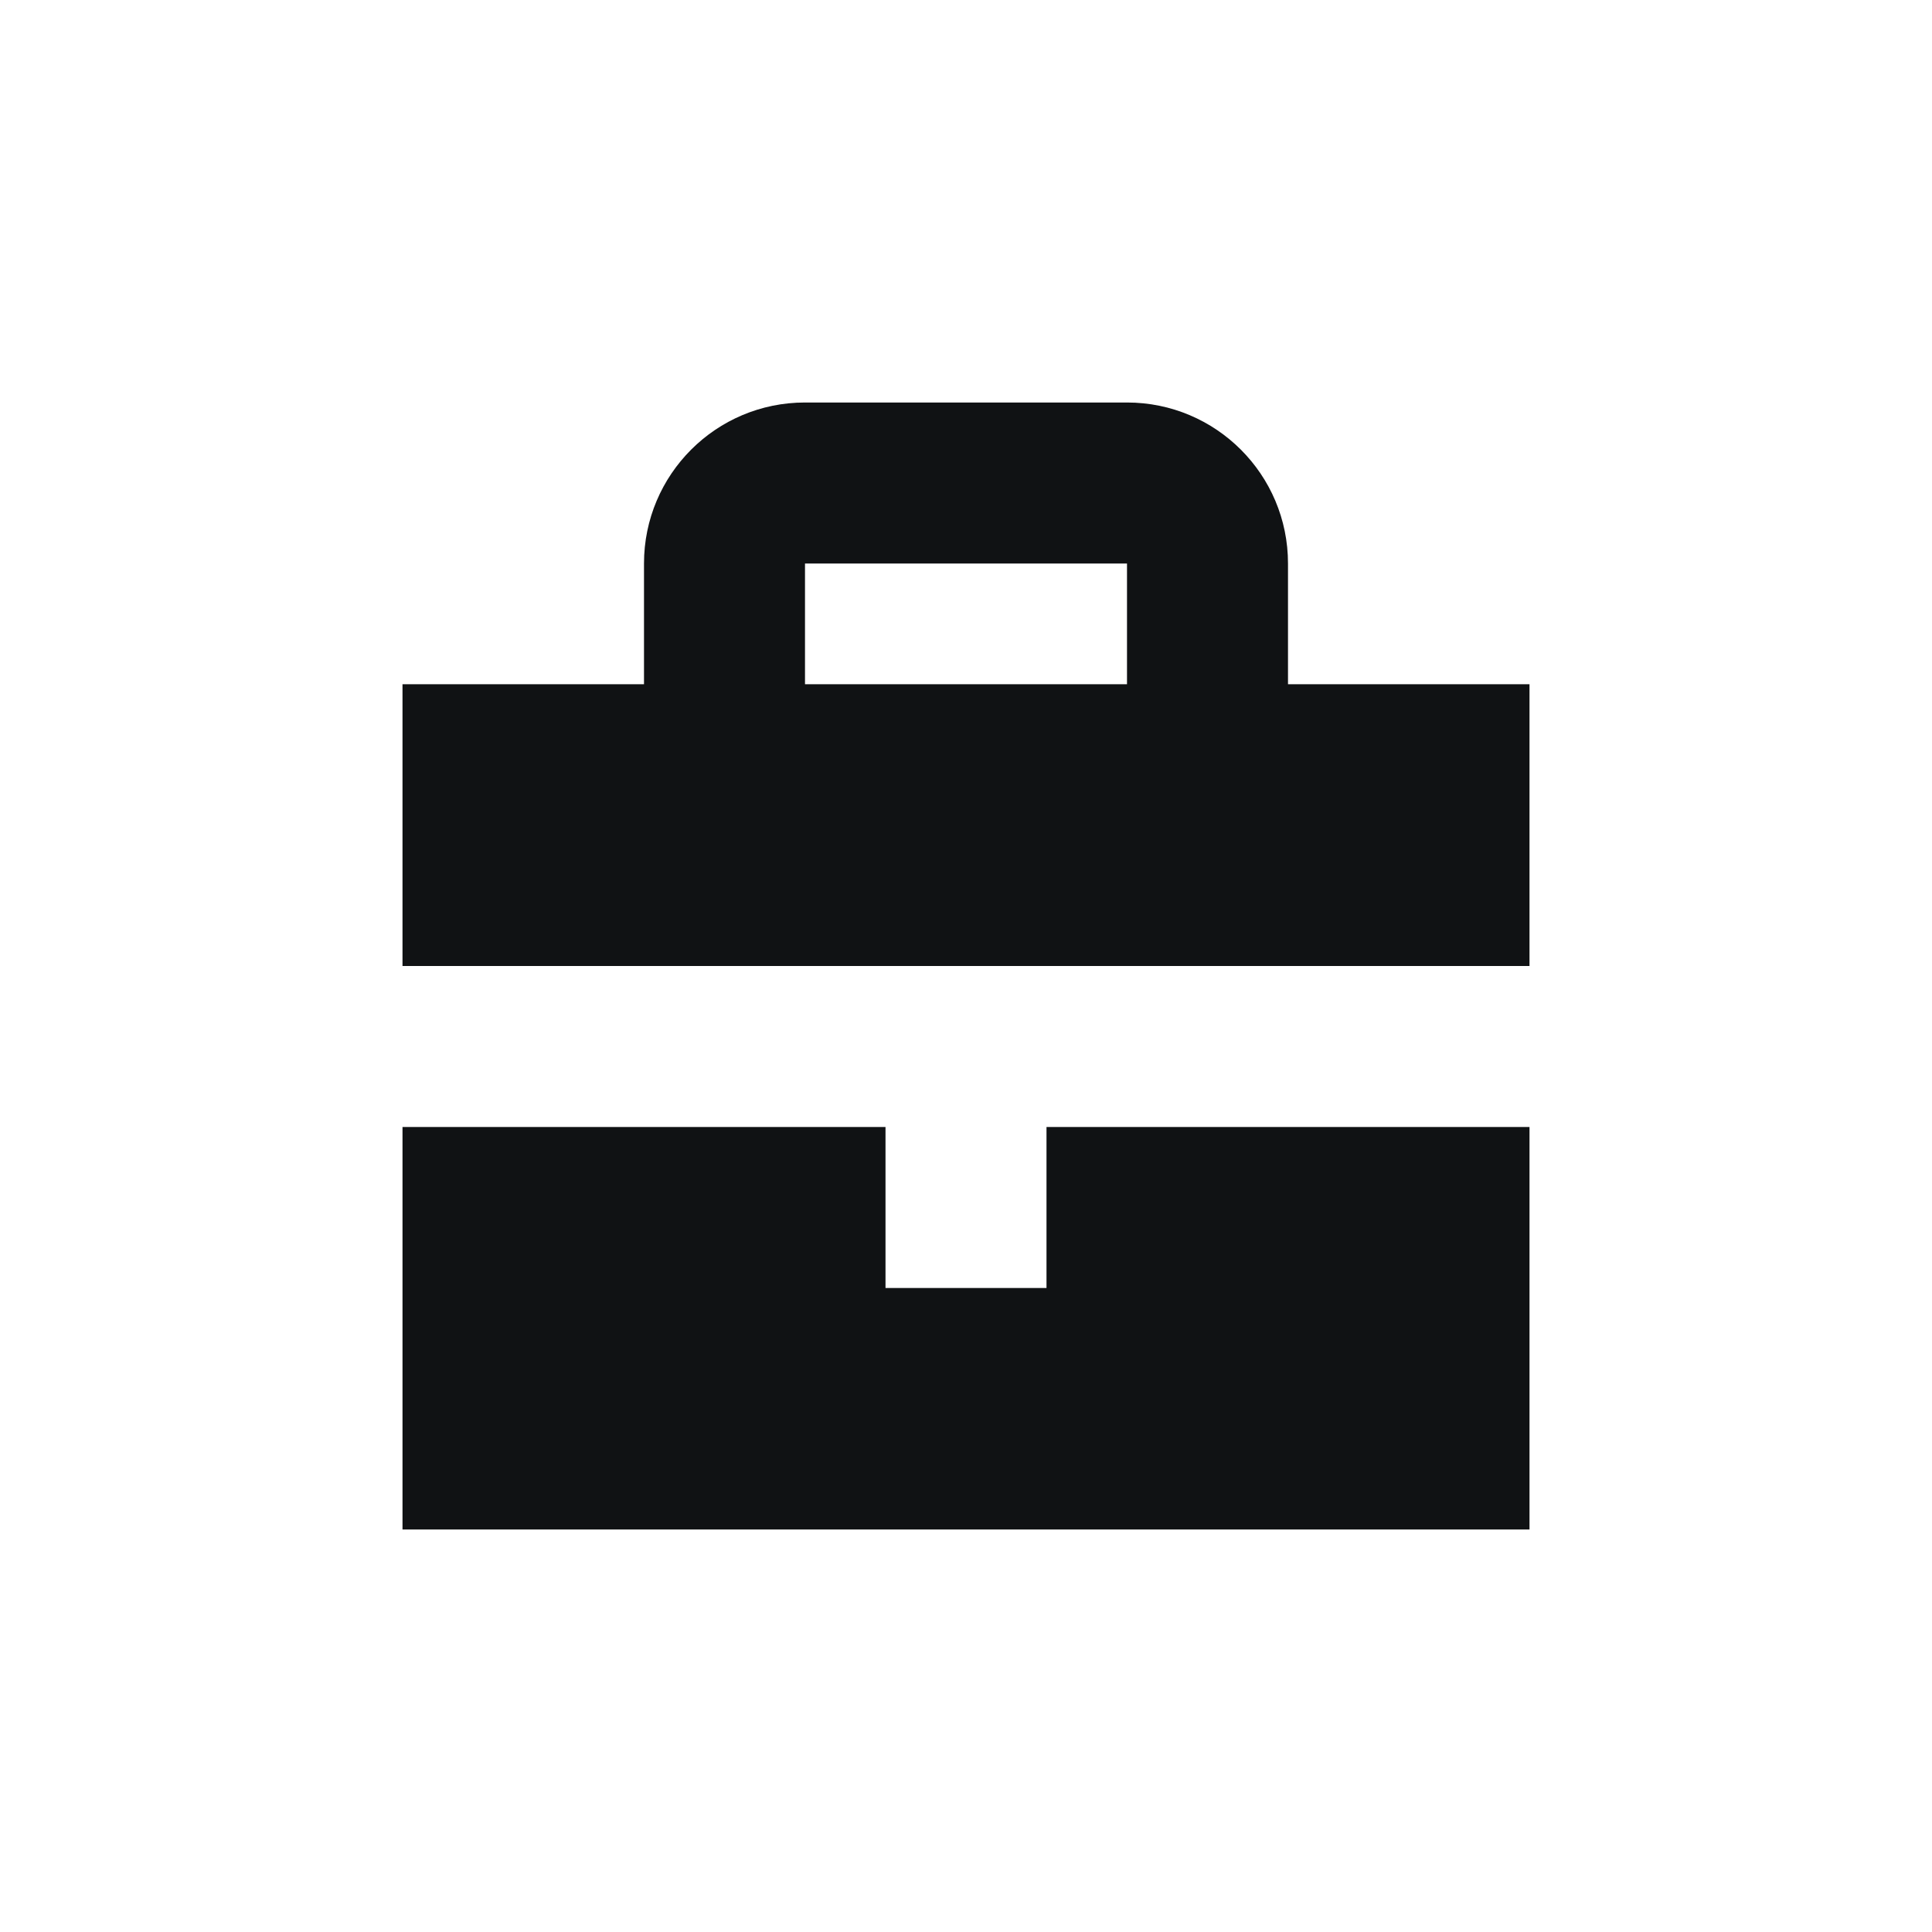
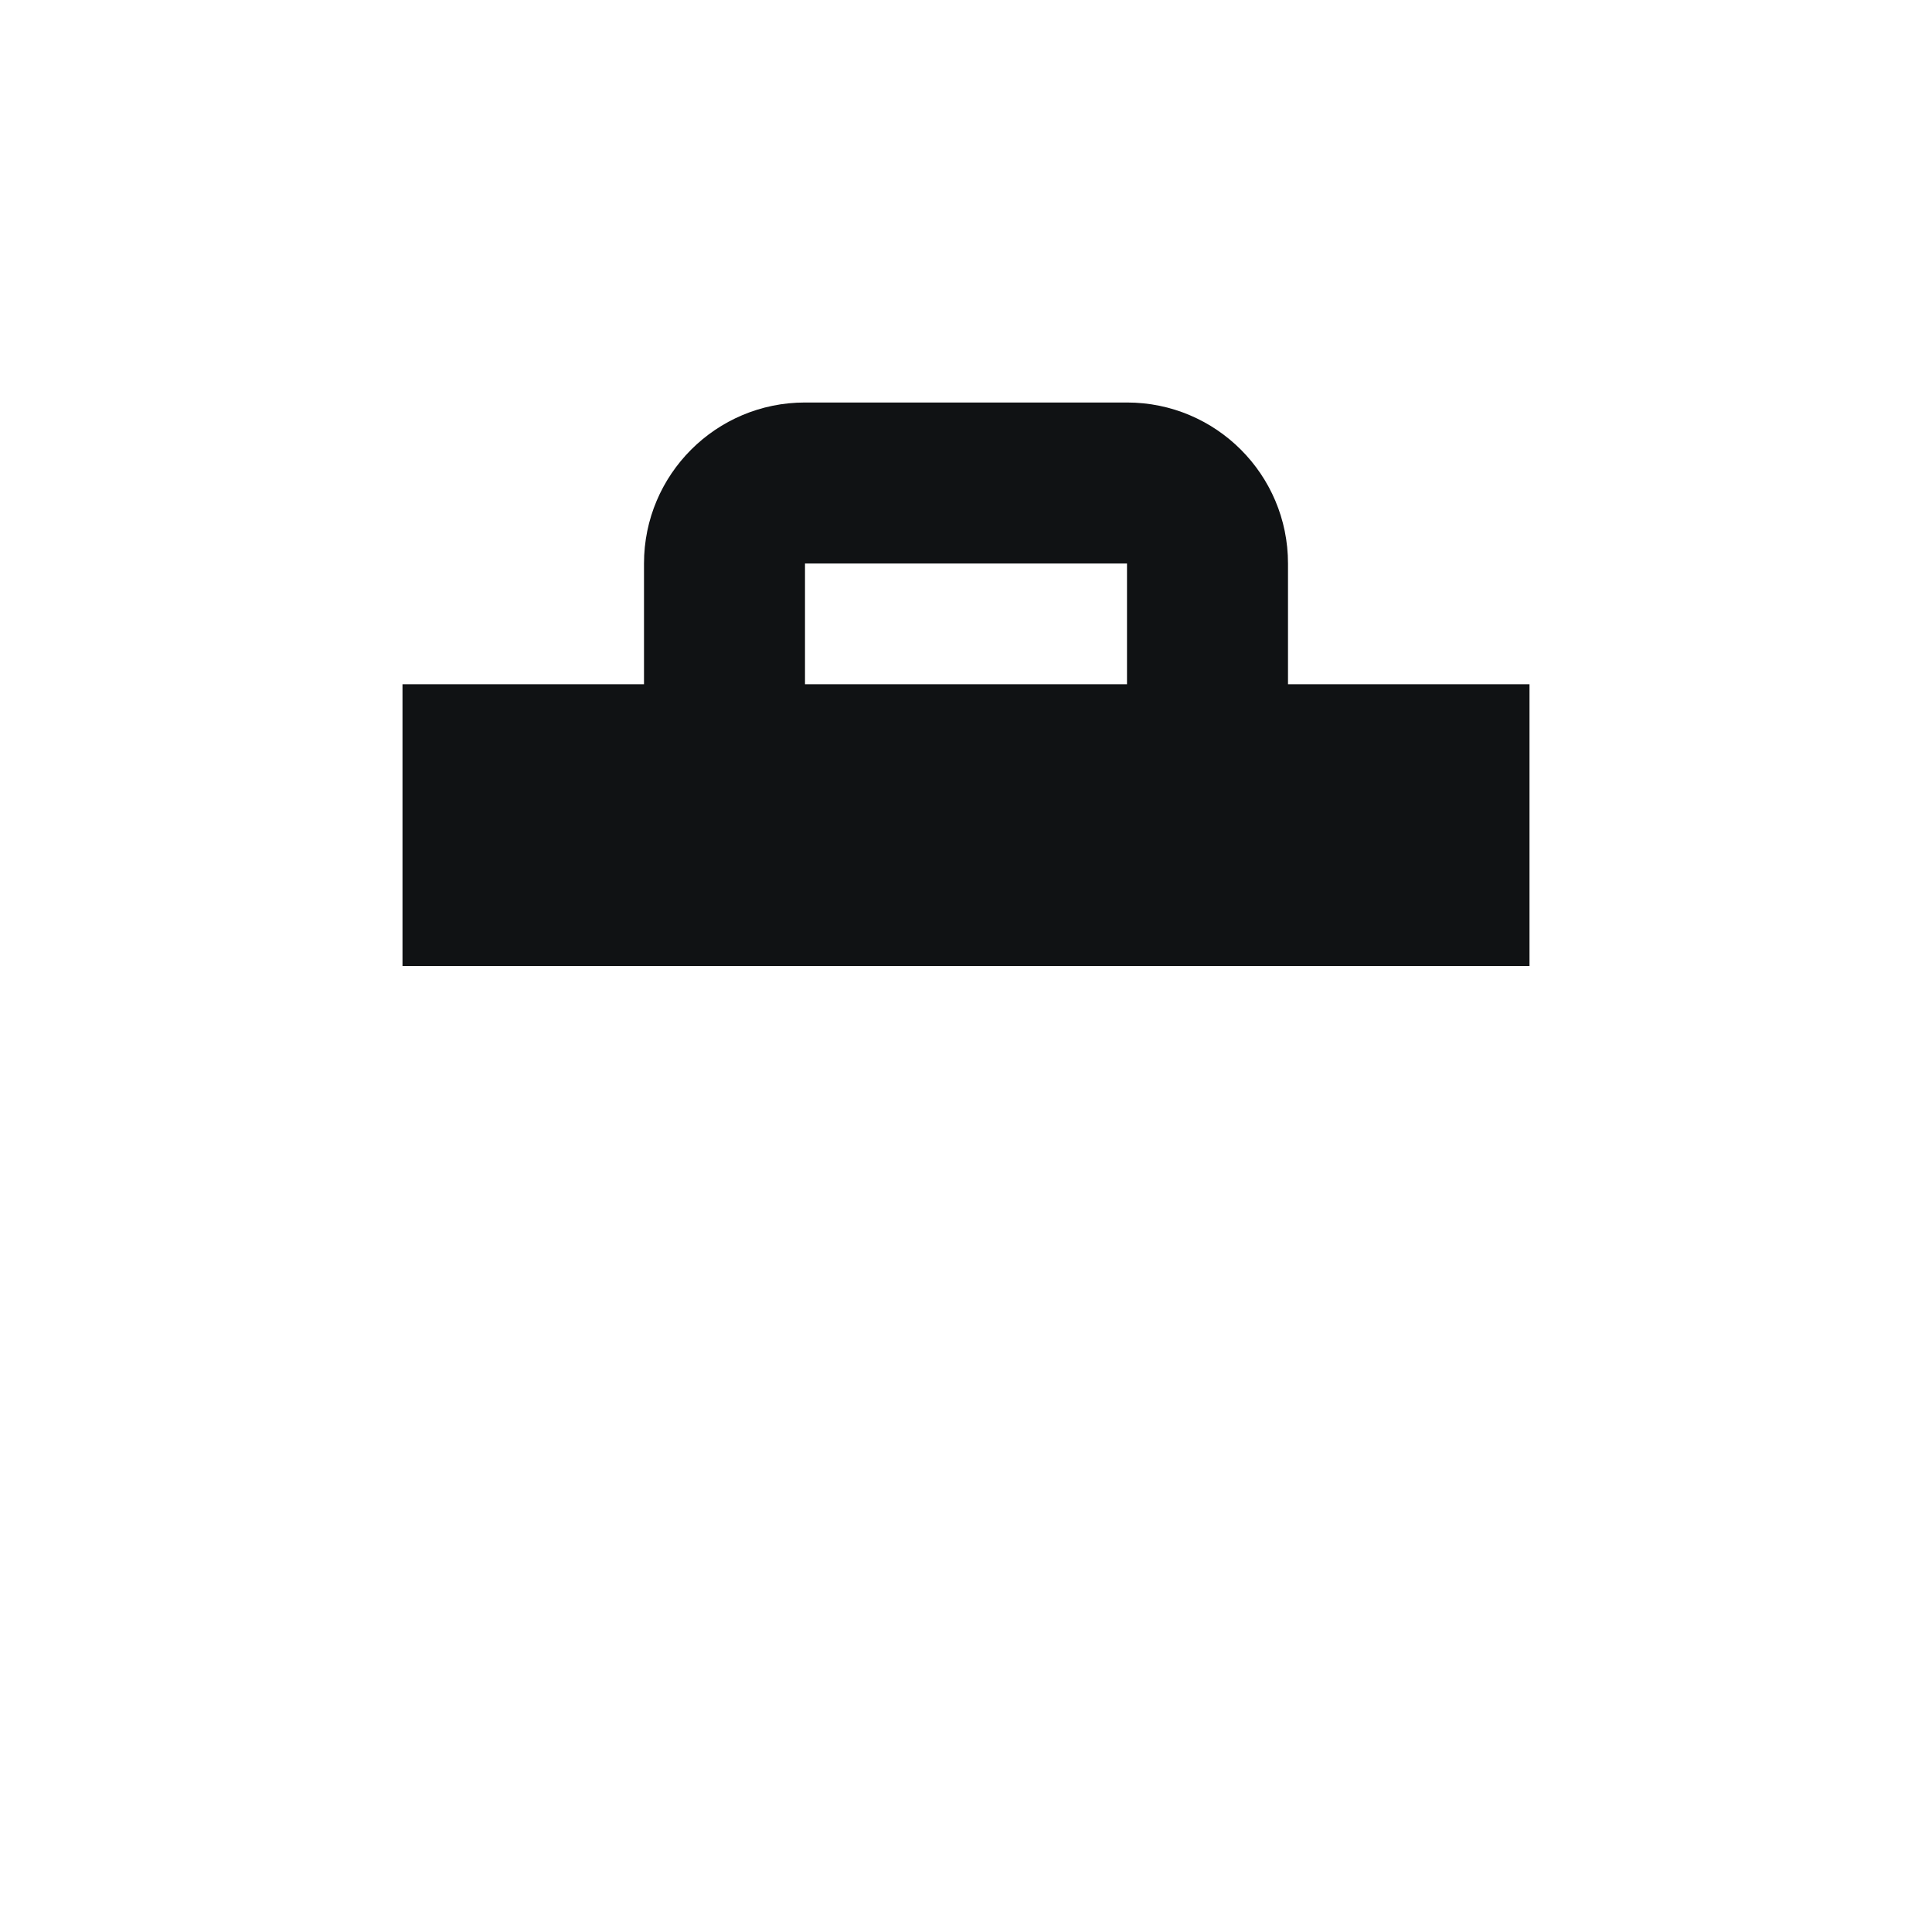
<svg xmlns="http://www.w3.org/2000/svg" id="Icons" viewBox="0 0 48 48">
  <defs>
    <style>.cls-1{clip-path:url(#clippath);}.cls-2{fill:none;}.cls-2,.cls-3,.cls-4{stroke-width:0px;}.cls-3{fill-rule:evenodd;}.cls-3,.cls-4{fill:#101214;}</style>
    <clipPath id="clippath">
      <rect class="cls-2" width="48" height="48" />
    </clipPath>
  </defs>
  <g id="brand-icon_suitcase">
    <g class="cls-1">
      <path class="cls-3" d="M16,14v3h-6v7h28v-7h-6v-3c0-2.21-1.79-4-4-4h-8c-2.21,0-4,1.79-4,4ZM28,14h-8v3h8v-3Z" />
-       <path class="cls-4" d="M38,28h-12v4h-4v-4h-12v10h28v-10Z" />
    </g>
  </g>
</svg>